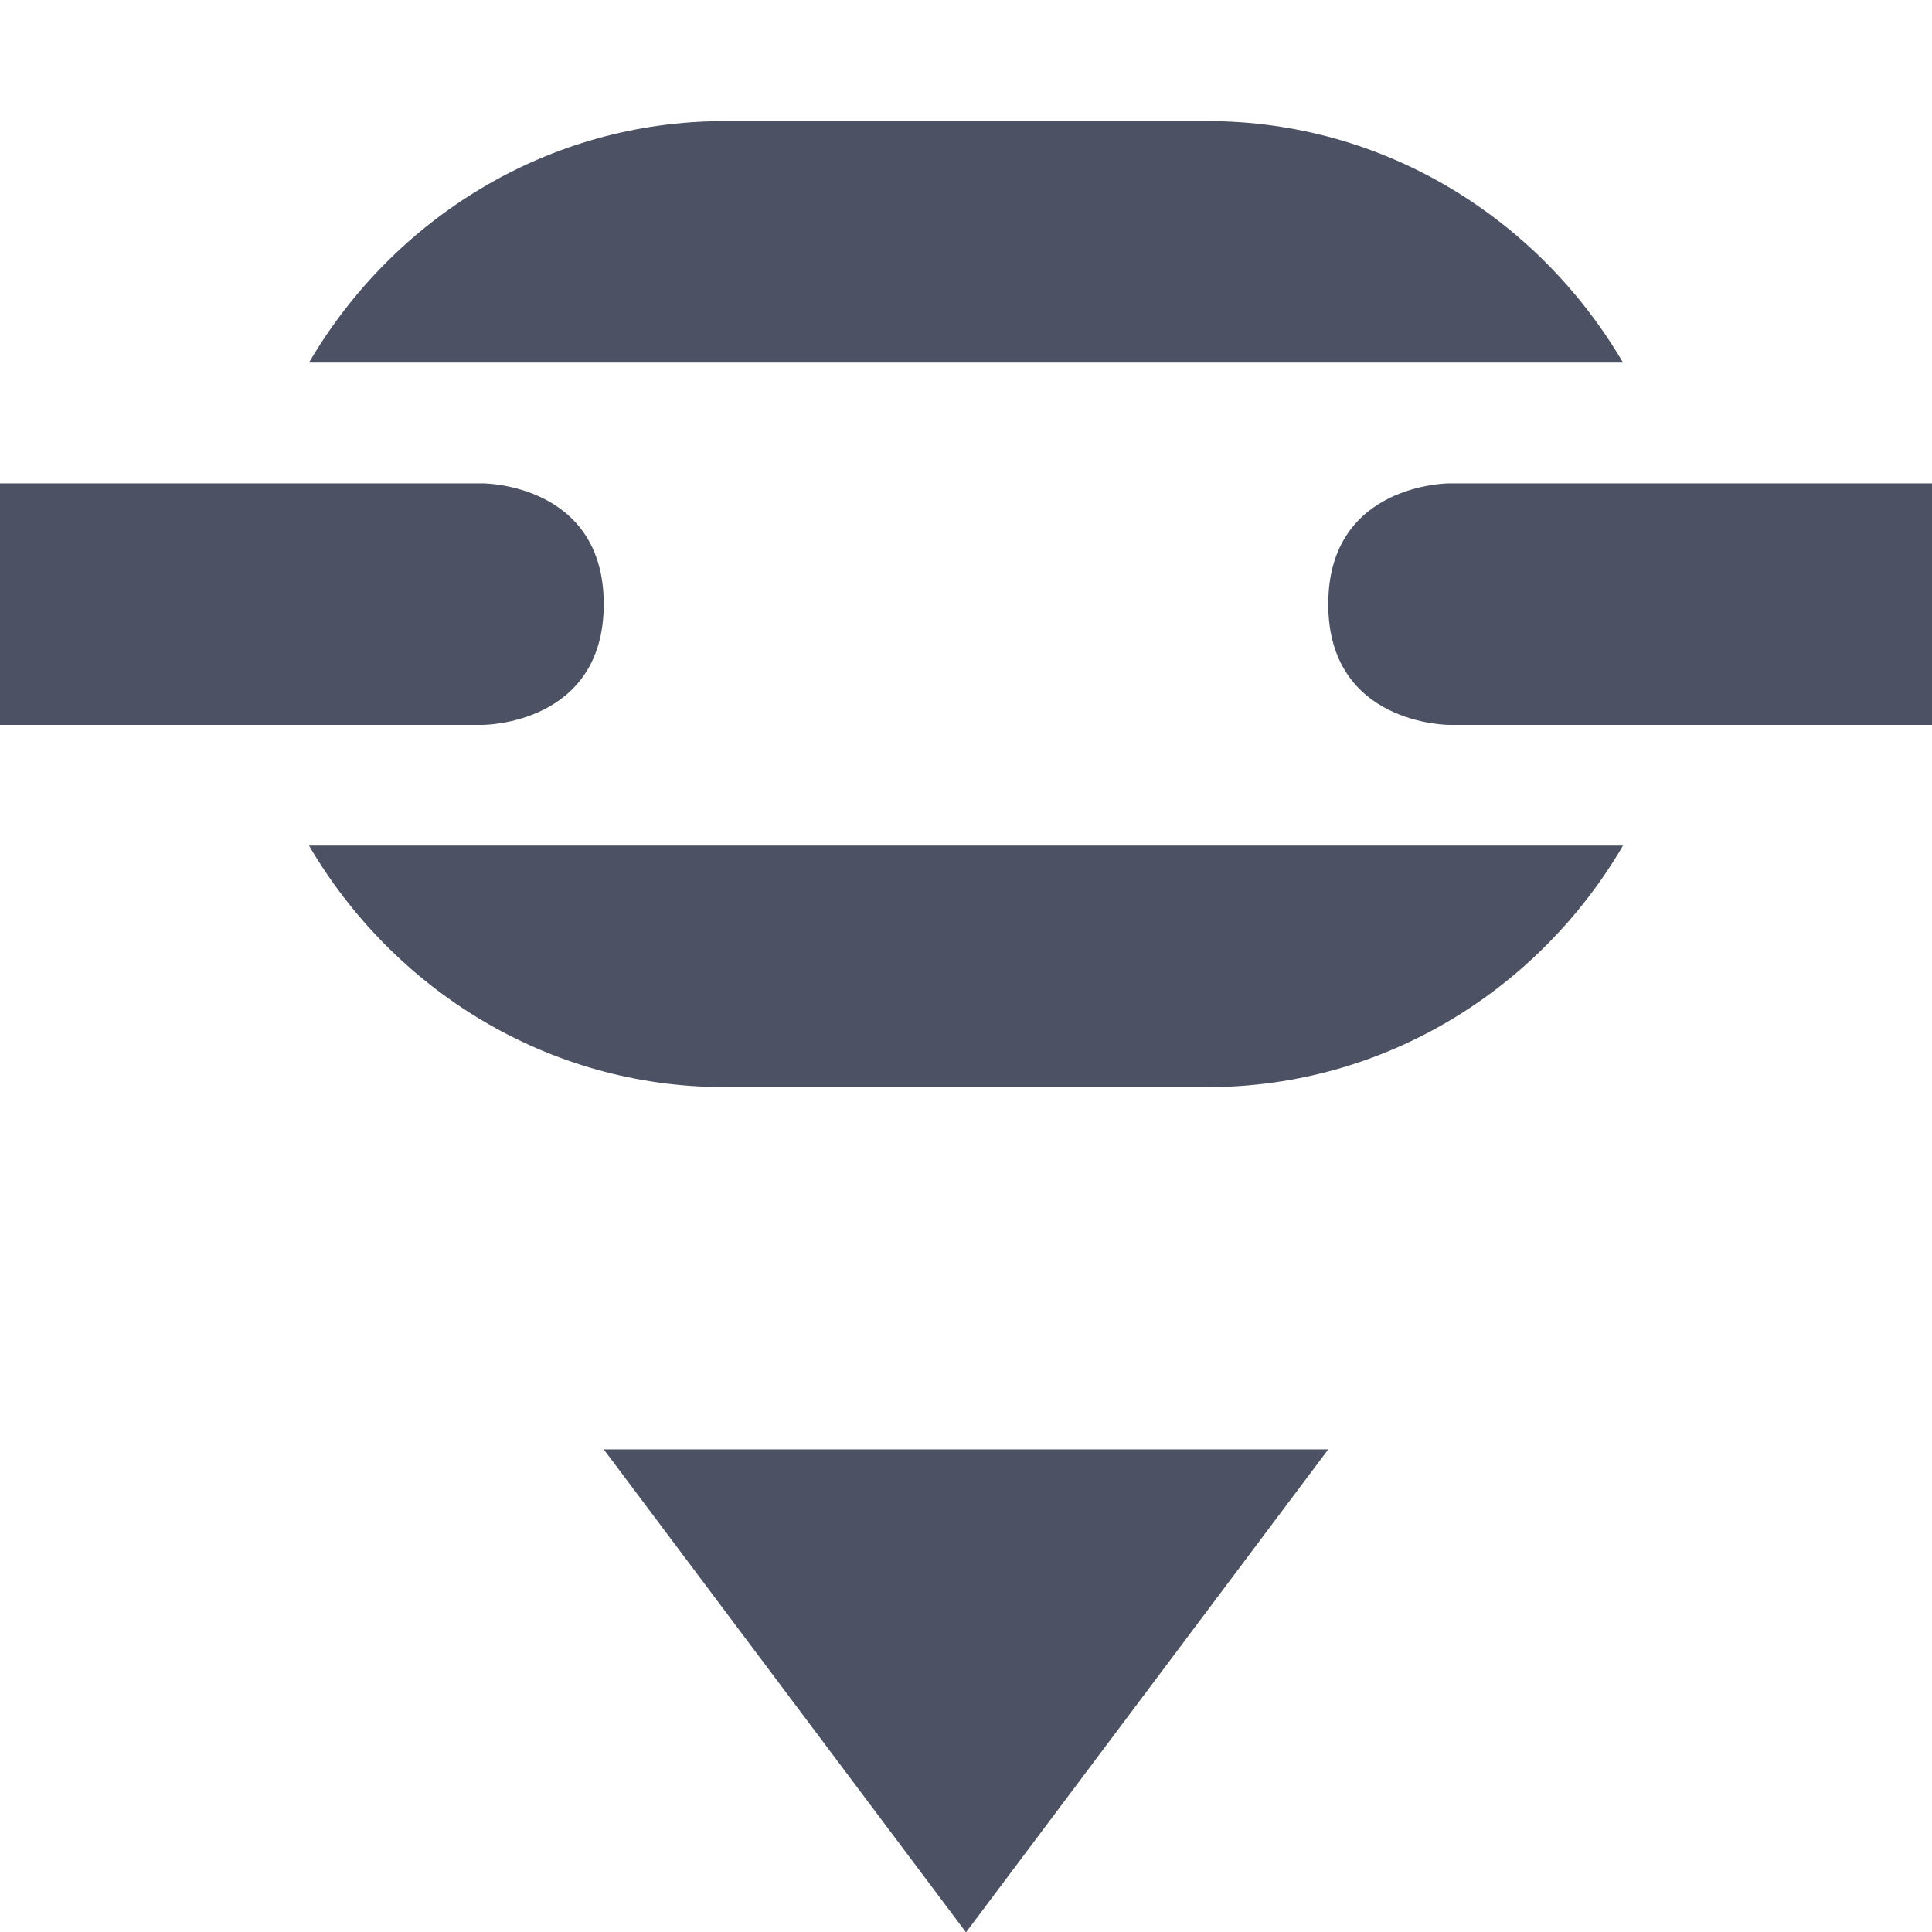
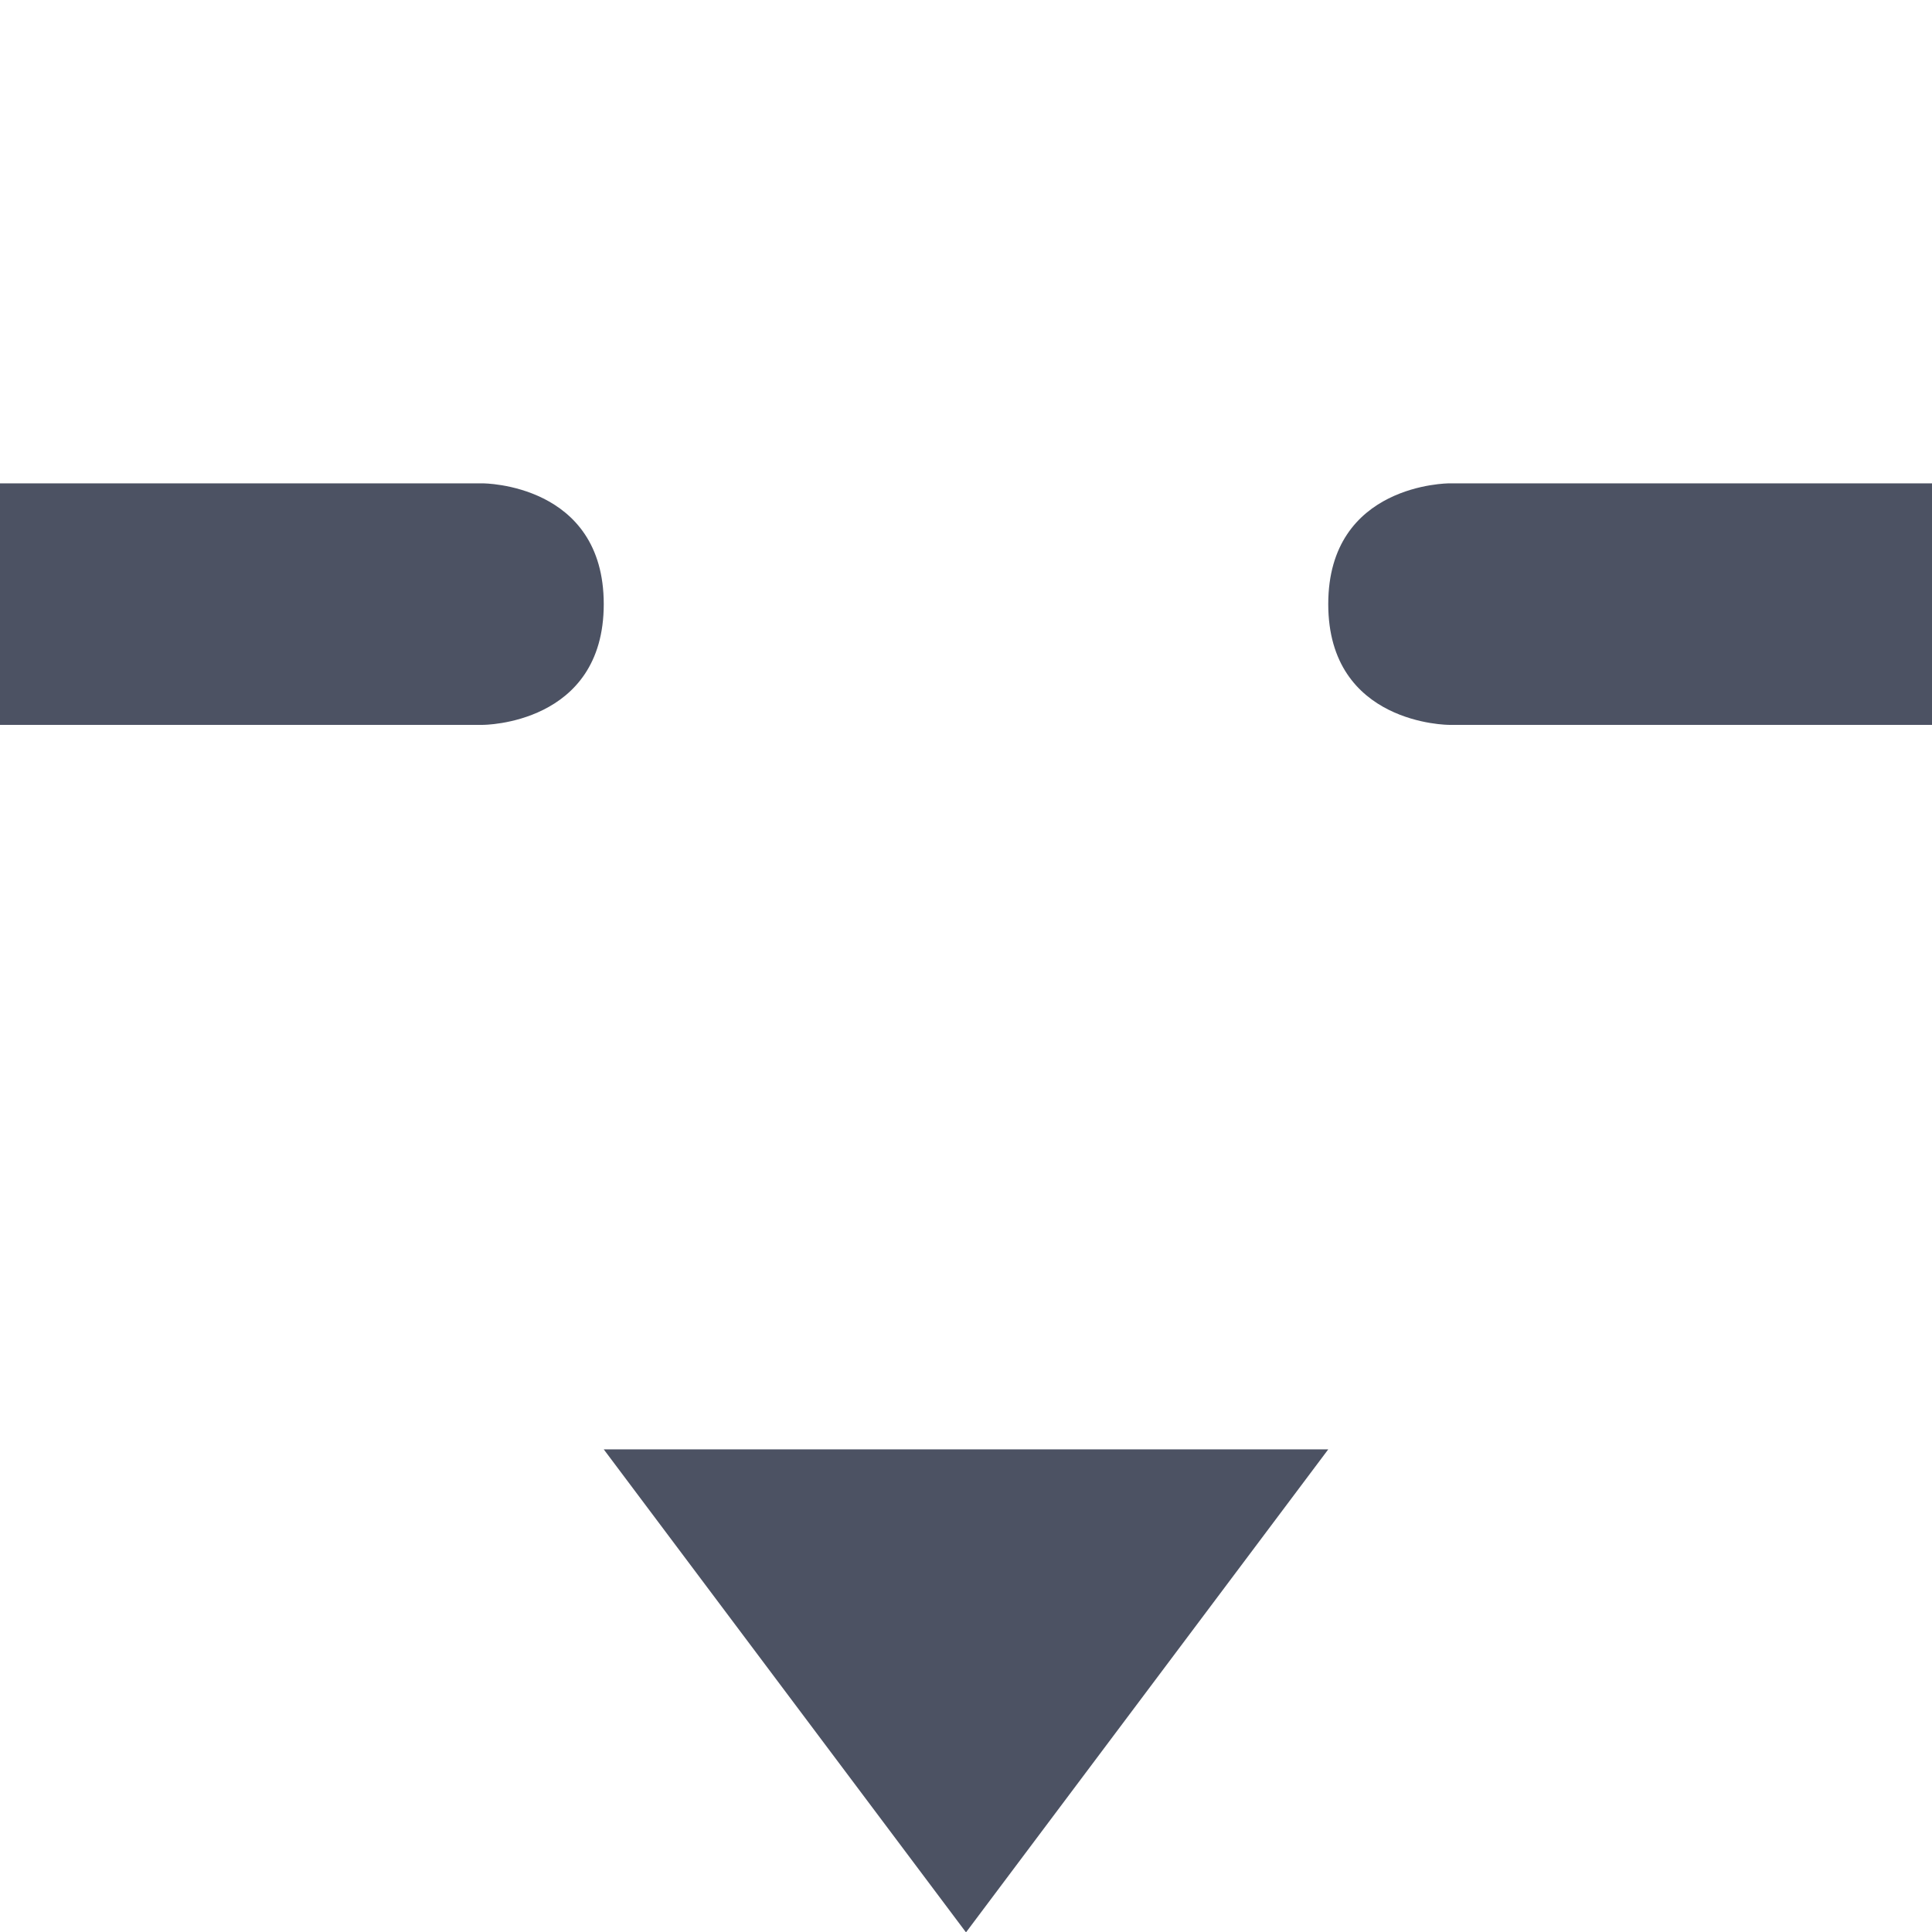
<svg xmlns="http://www.w3.org/2000/svg" width="16" height="16.003">
  <g fill="#4c5263">
    <path d="M590 97l3 4 3-4zM585 89v2h4c0 0 1 0 1-1 0-1-1-1-1-1zm12 0c0 0-1 0-1 1 0 1 1 1 1 1h4v-2z" transform="translate(-585 -84.997)" />
-     <path d="m 591,86 c -1.468,0 -2.746,0.811 -3.441,2 h 3.441 1 2 1 3.441 c -0.696,-1.189 -1.973,-2 -3.441,-2 z m -3.441,6 c 0.696,1.189 1.973,2 3.441,2 h 4 c 1.468,0 2.746,-0.811 3.441,-2 h -3.441 -1 -2 -1 z" style="line-height:normal;text-indent:0;text-align:start;text-decoration-line:none;text-decoration-style:solid;text-decoration-color:#000;text-transform:none;white-space:normal;isolation:auto;mix-blend-mode:normal;solid-color:#000;solid-opacity:1" color="#000" font-weight="400" font-family="sans-serif" overflow="visible" transform="translate(-585 -84.997)" />
  </g>
</svg>